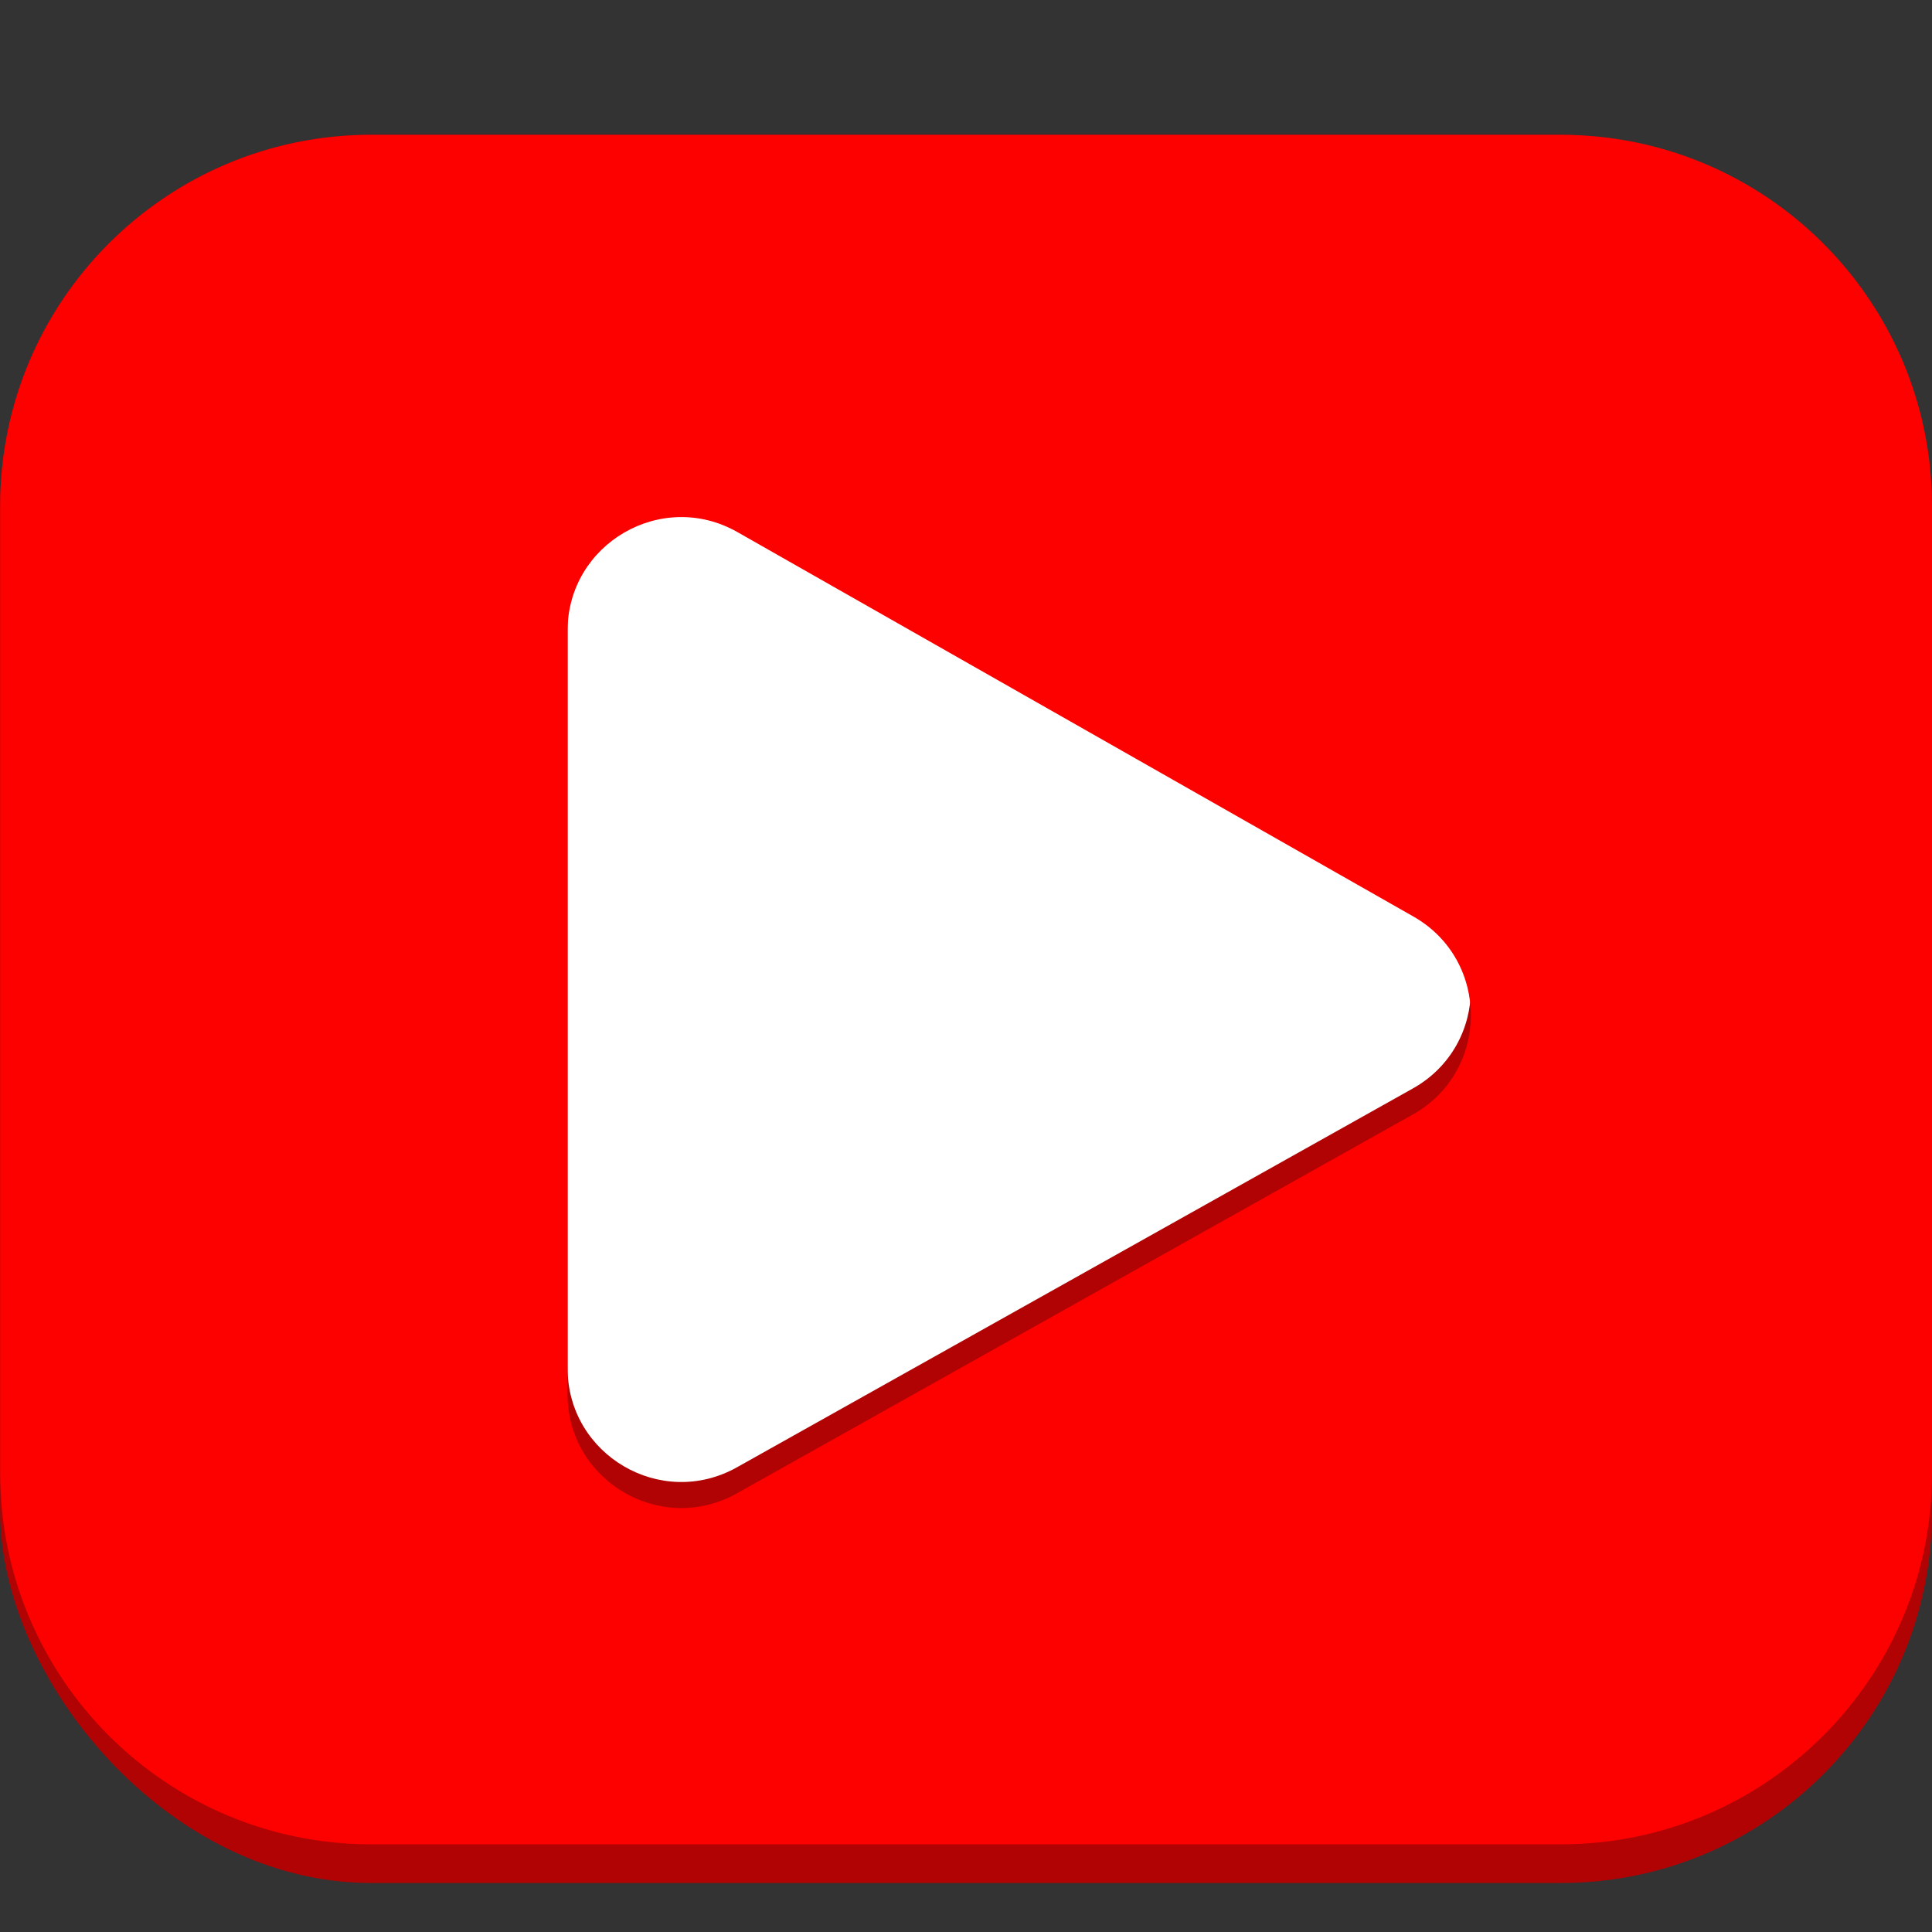
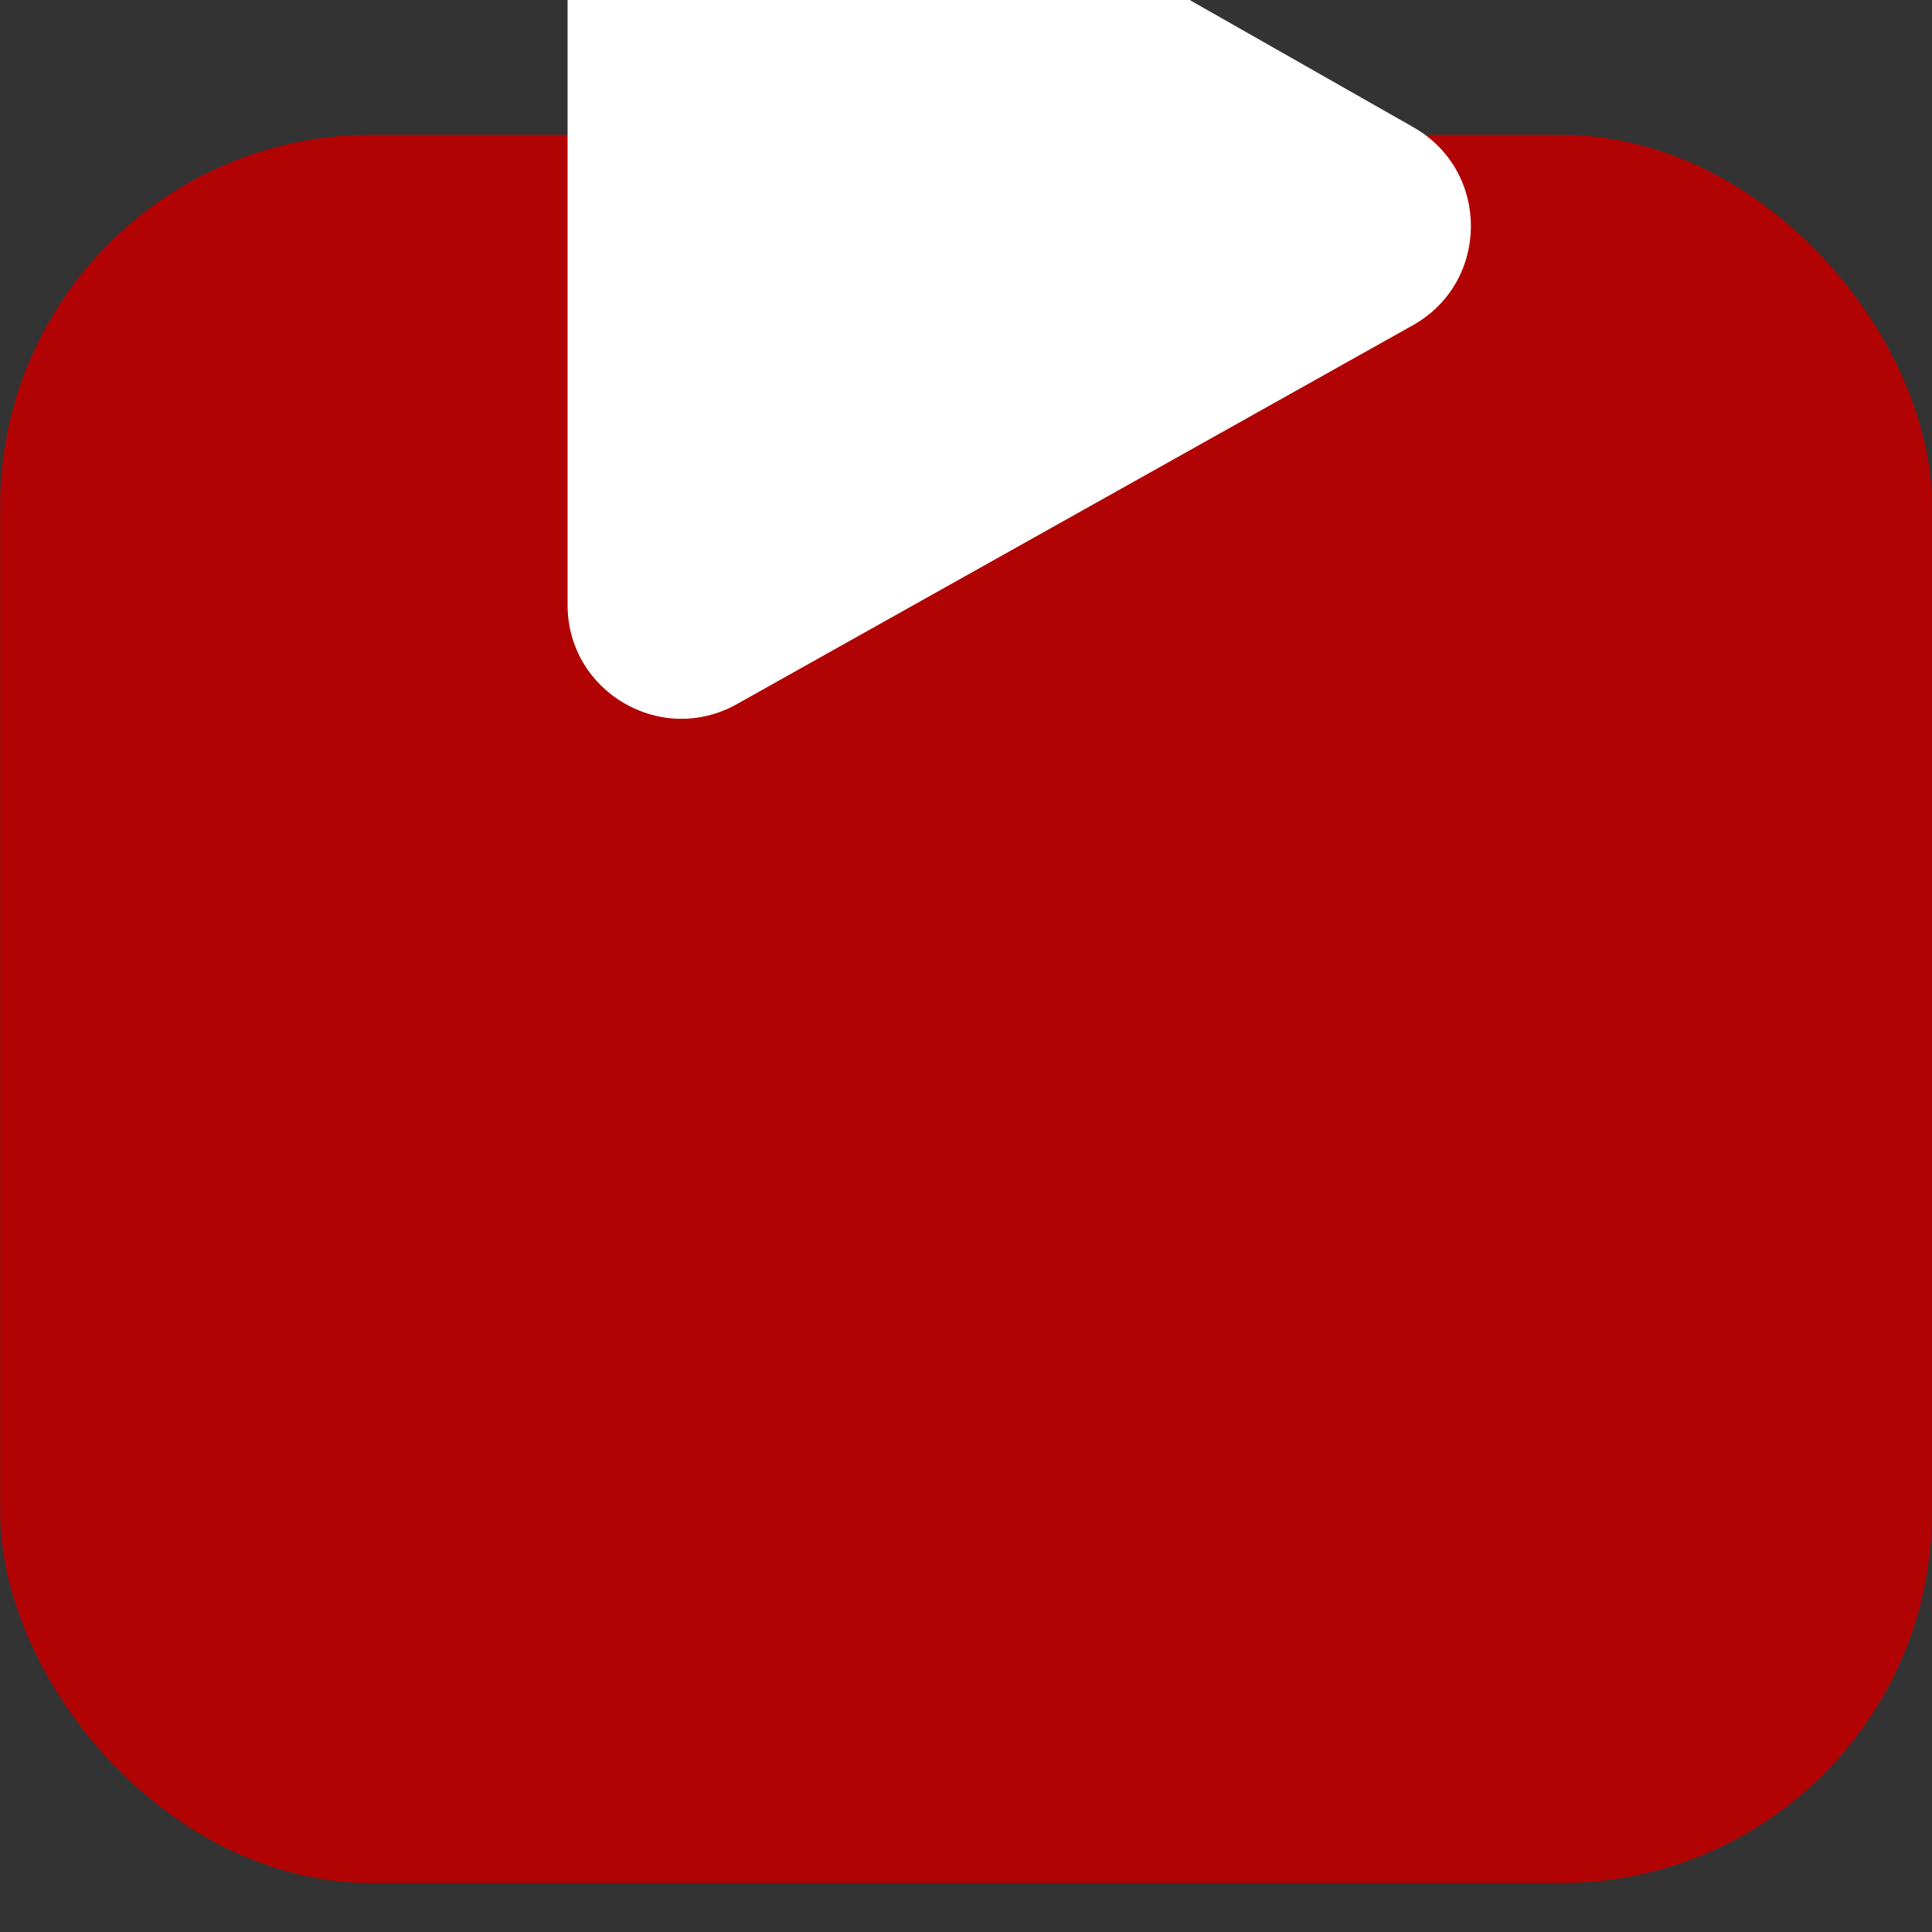
<svg xmlns="http://www.w3.org/2000/svg" viewBox="0 0 500 500">
  <rect x="0" y="0" width="500" height="500" fill="#333333" stroke="none" />
  <rect x=".04" y="34.89" width="499.96" height="452.43" rx="96.03" fill="#b10303" />
-   <path d="M146.89,156.55v197.52c0,22.49,24.2,36.67,43.82,25.67l174.92-98.04c19.98-11.2,20.07-39.93.16-51.25l-174.92-99.48c-19.62-11.16-43.98,3.01-43.98,25.58Z" fill="#fff" />
-   <path d="M403.97 34.89H96.07C43.03 34.89.04 77.88.04 130.92v250.36c0 53.04 43 96.03 96.03 96.03h307.9c53.04 0 96.03-43 96.03-96.03V130.92c0-53.04-43-96.03-96.03-96.03zm-38.35 253.55L190.7 386.48c-19.62 10.99-43.82-3.18-43.82-25.67V163.29c0-22.57 24.36-36.74 43.98-25.58l174.92 99.48c19.91 11.32 19.82 40.05-.16 51.25z" fill="#fd0000" />
+   <path d="M146.89,156.55c0,22.49,24.2,36.67,43.82,25.67l174.92-98.04c19.98-11.2,20.07-39.93.16-51.25l-174.92-99.48c-19.62-11.16-43.98,3.01-43.98,25.58Z" fill="#fff" />
</svg>